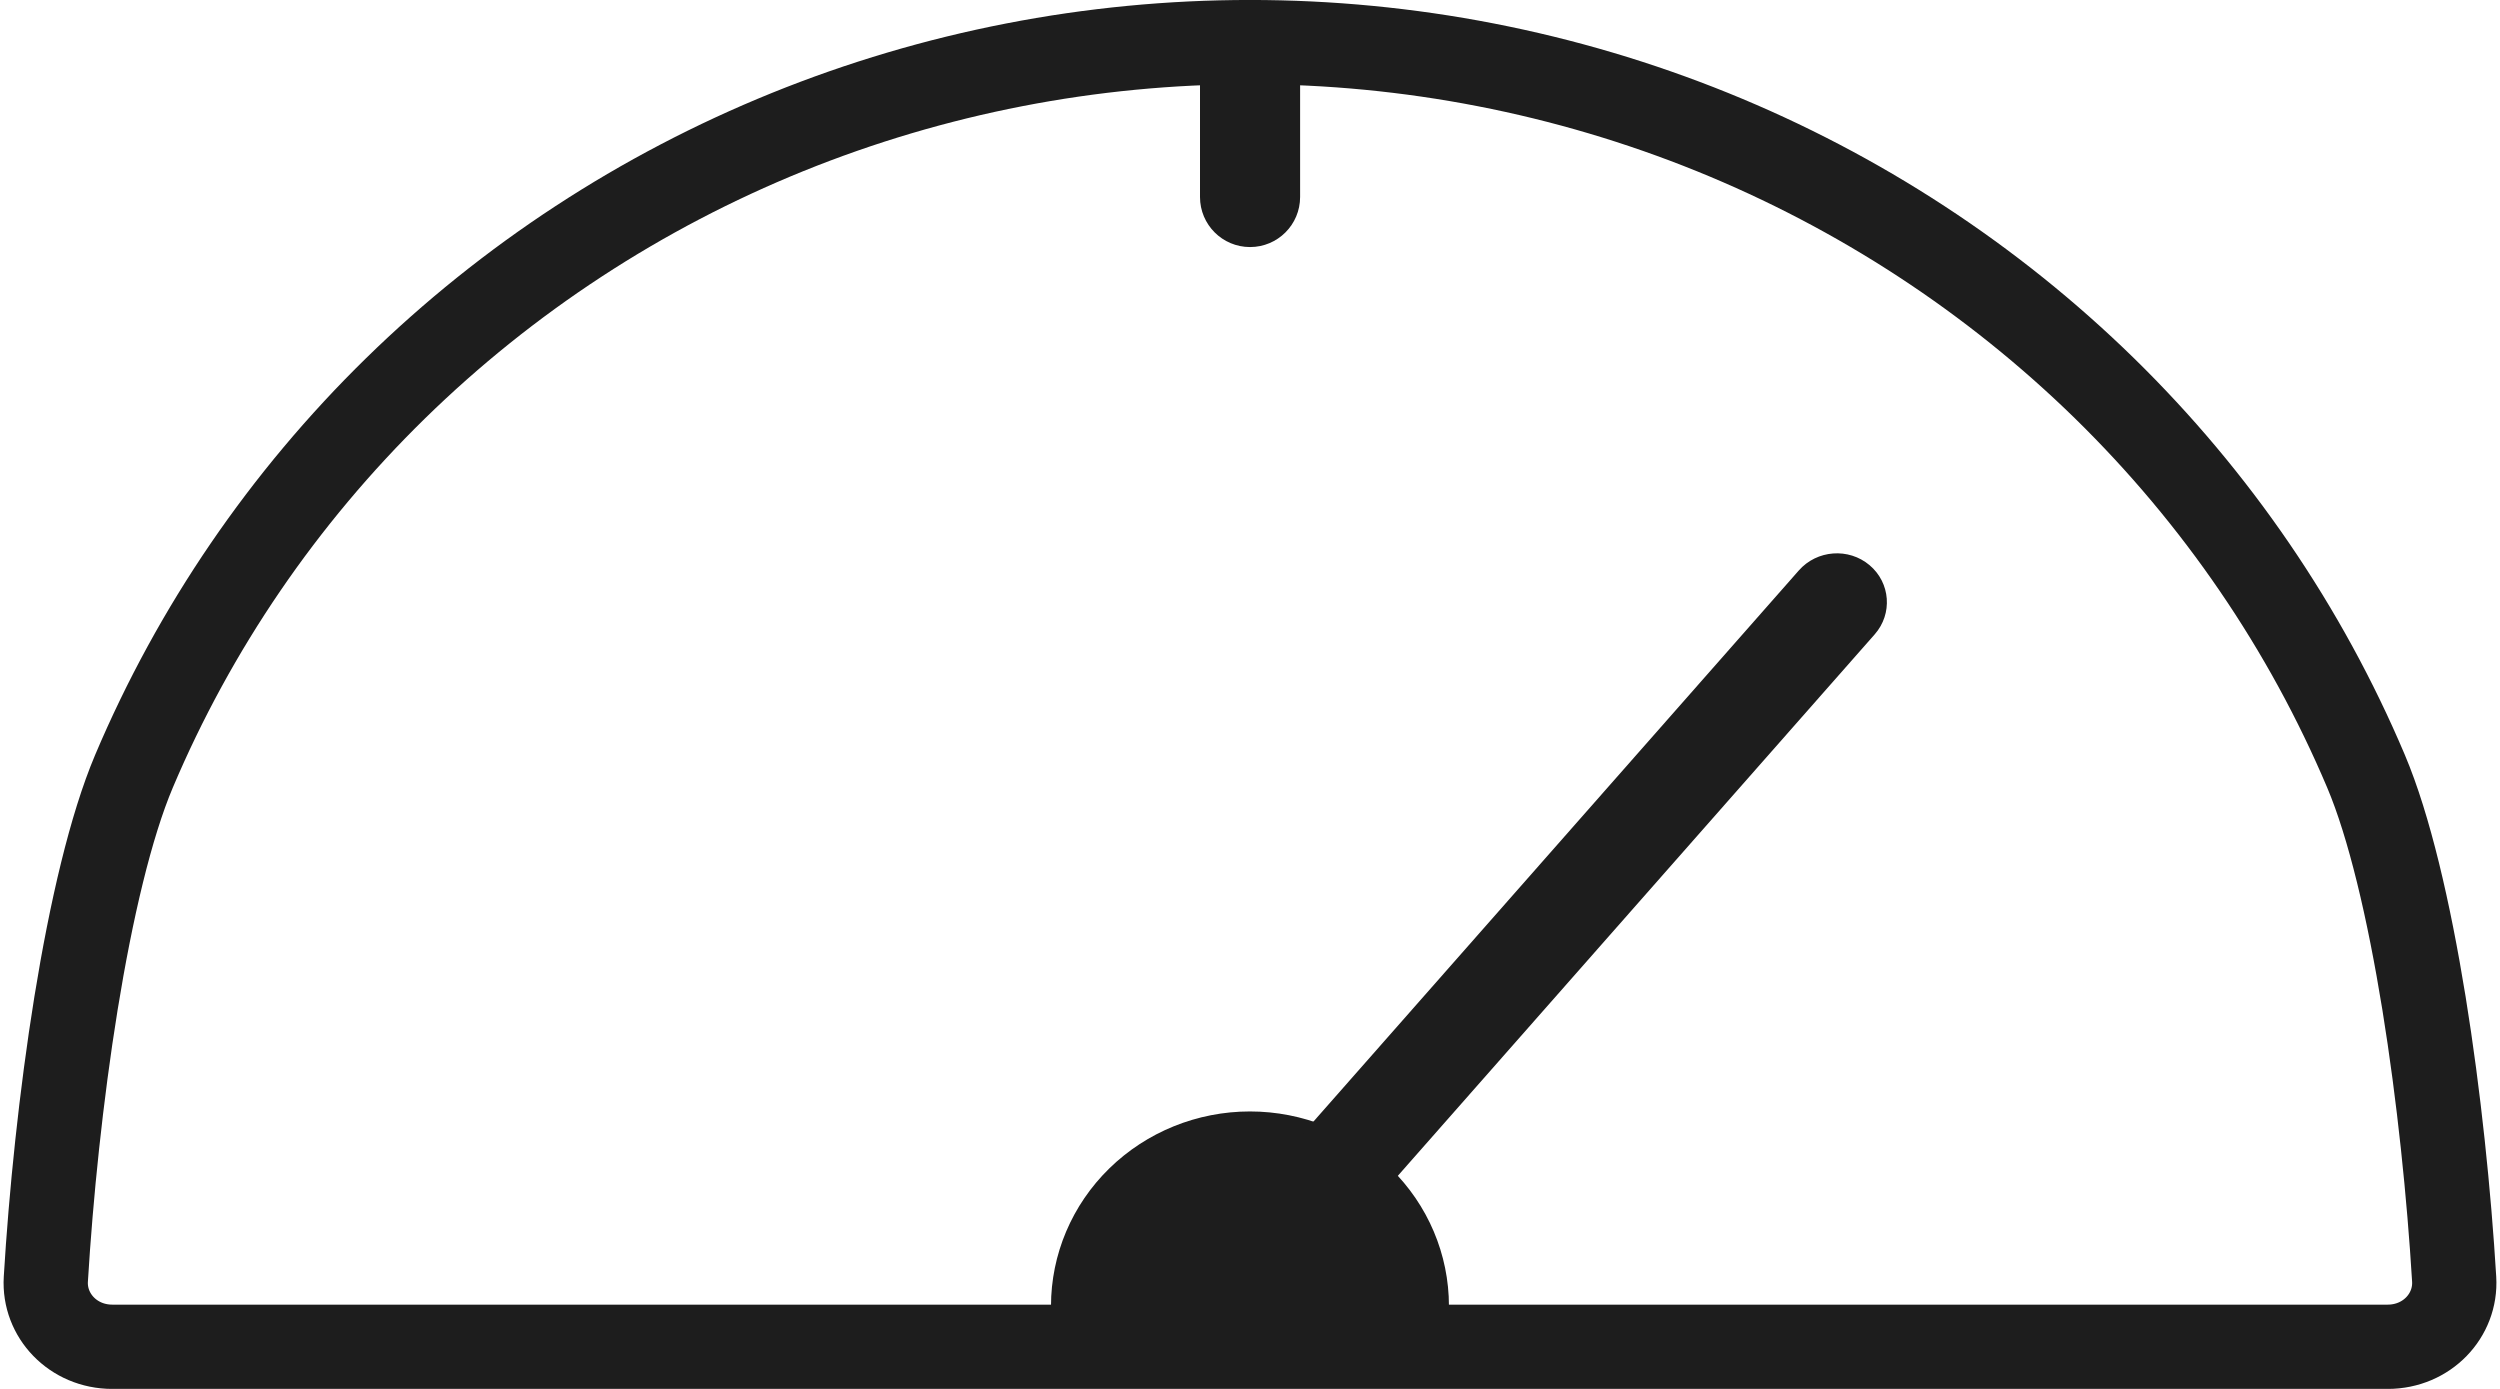
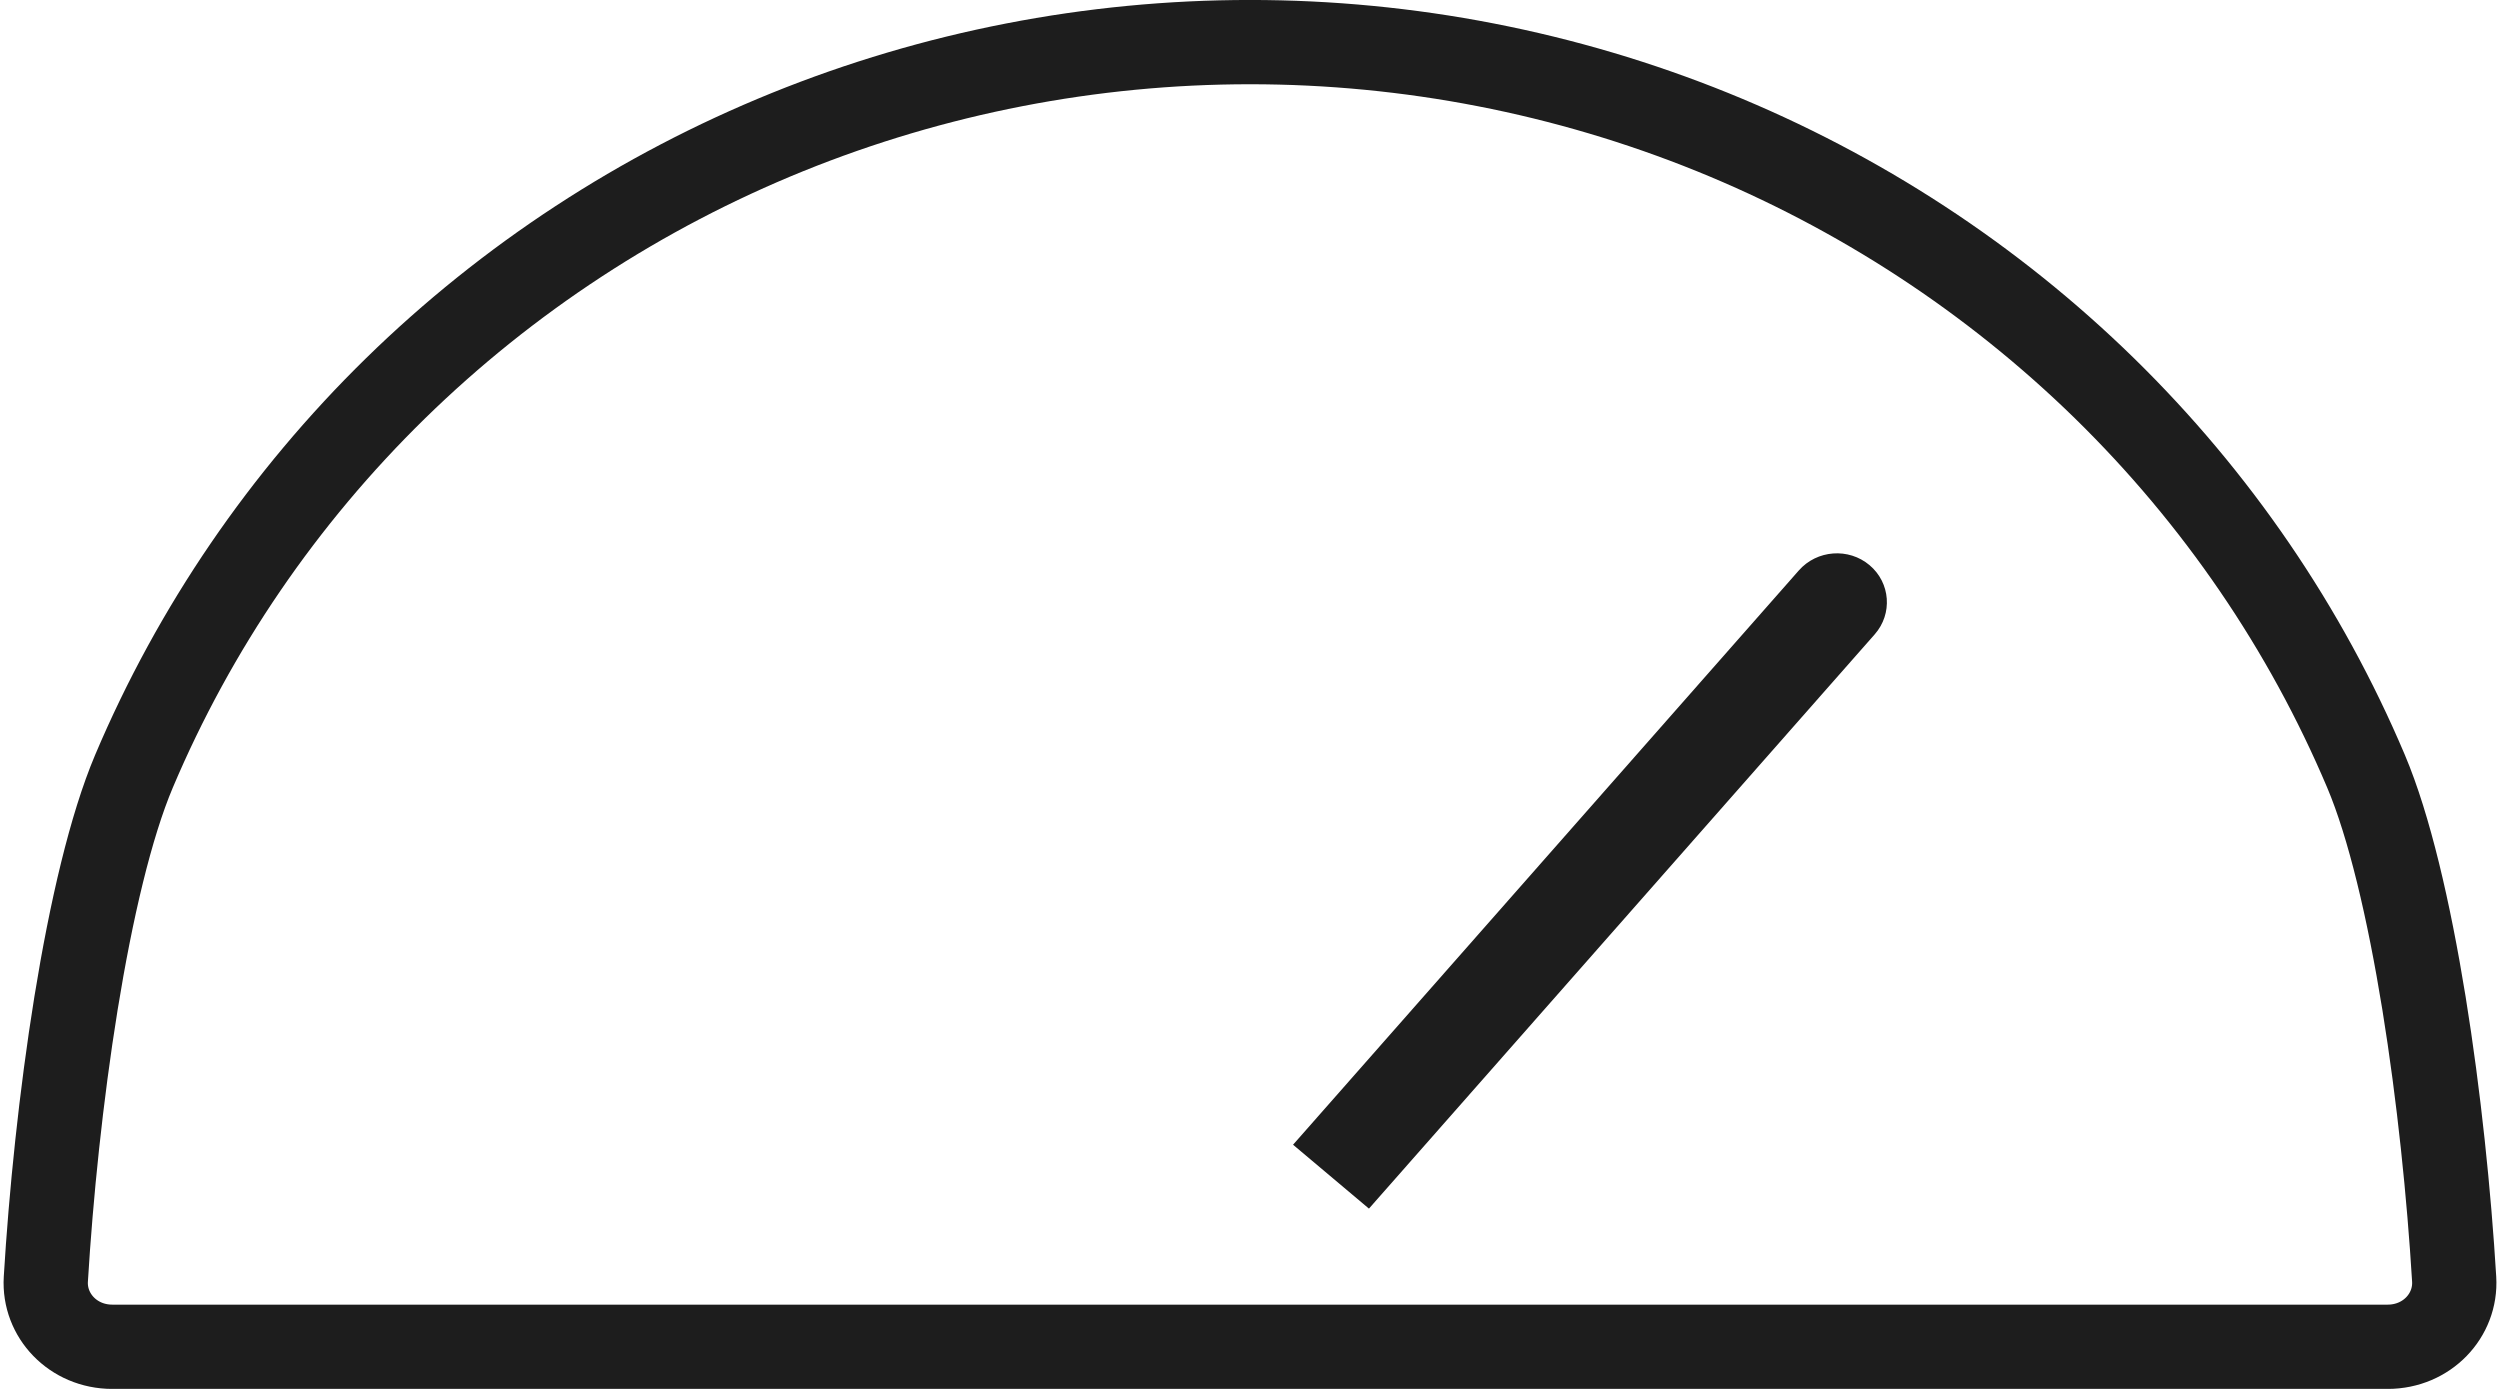
<svg xmlns="http://www.w3.org/2000/svg" width="45" height="25" viewBox="0 0 45 25" fill="none">
  <path d="M42.589 13.884C43.005 14.868 43.359 16.376 43.632 18.059C43.902 19.728 44.084 21.515 44.175 23.026C44.214 23.678 43.685 24.242 42.978 24.242H22.5L2.022 24.242C1.315 24.242 0.786 23.678 0.825 23.026C0.916 21.515 1.098 19.728 1.368 18.059C1.641 16.376 1.995 14.868 2.411 13.884C3.502 11.306 5.102 8.964 7.12 6.989C9.139 5.015 11.535 3.448 14.174 2.378C16.814 1.309 19.643 0.758 22.5 0.758C25.357 0.758 28.186 1.309 30.826 2.378C33.465 3.448 35.861 5.015 37.88 6.989C39.898 8.964 41.498 11.306 42.589 13.884Z" stroke="#1D1D1D" stroke-width="1.517" />
-   <path d="M26.081 23.509C26.081 22.58 25.704 21.689 25.032 21.032C24.36 20.375 23.449 20.006 22.499 20.006C21.55 20.006 20.639 20.375 19.967 21.032C19.295 21.689 18.918 22.58 18.918 23.509L22.499 23.509H26.081Z" fill="#1D1D1D" />
  <path d="M32.379 10.268C32.705 9.898 33.275 9.855 33.652 10.173V10.173C34.029 10.491 34.07 11.048 33.745 11.418L24.641 21.755L23.275 20.605L32.379 10.268Z" fill="#1D1D1D" />
-   <path d="M23.402 3.546C23.402 4.044 22.999 4.447 22.501 4.447V4.447C22.003 4.447 21.6 4.044 21.6 3.546V0.654H23.402V3.546Z" fill="#1D1D1D" />
</svg>